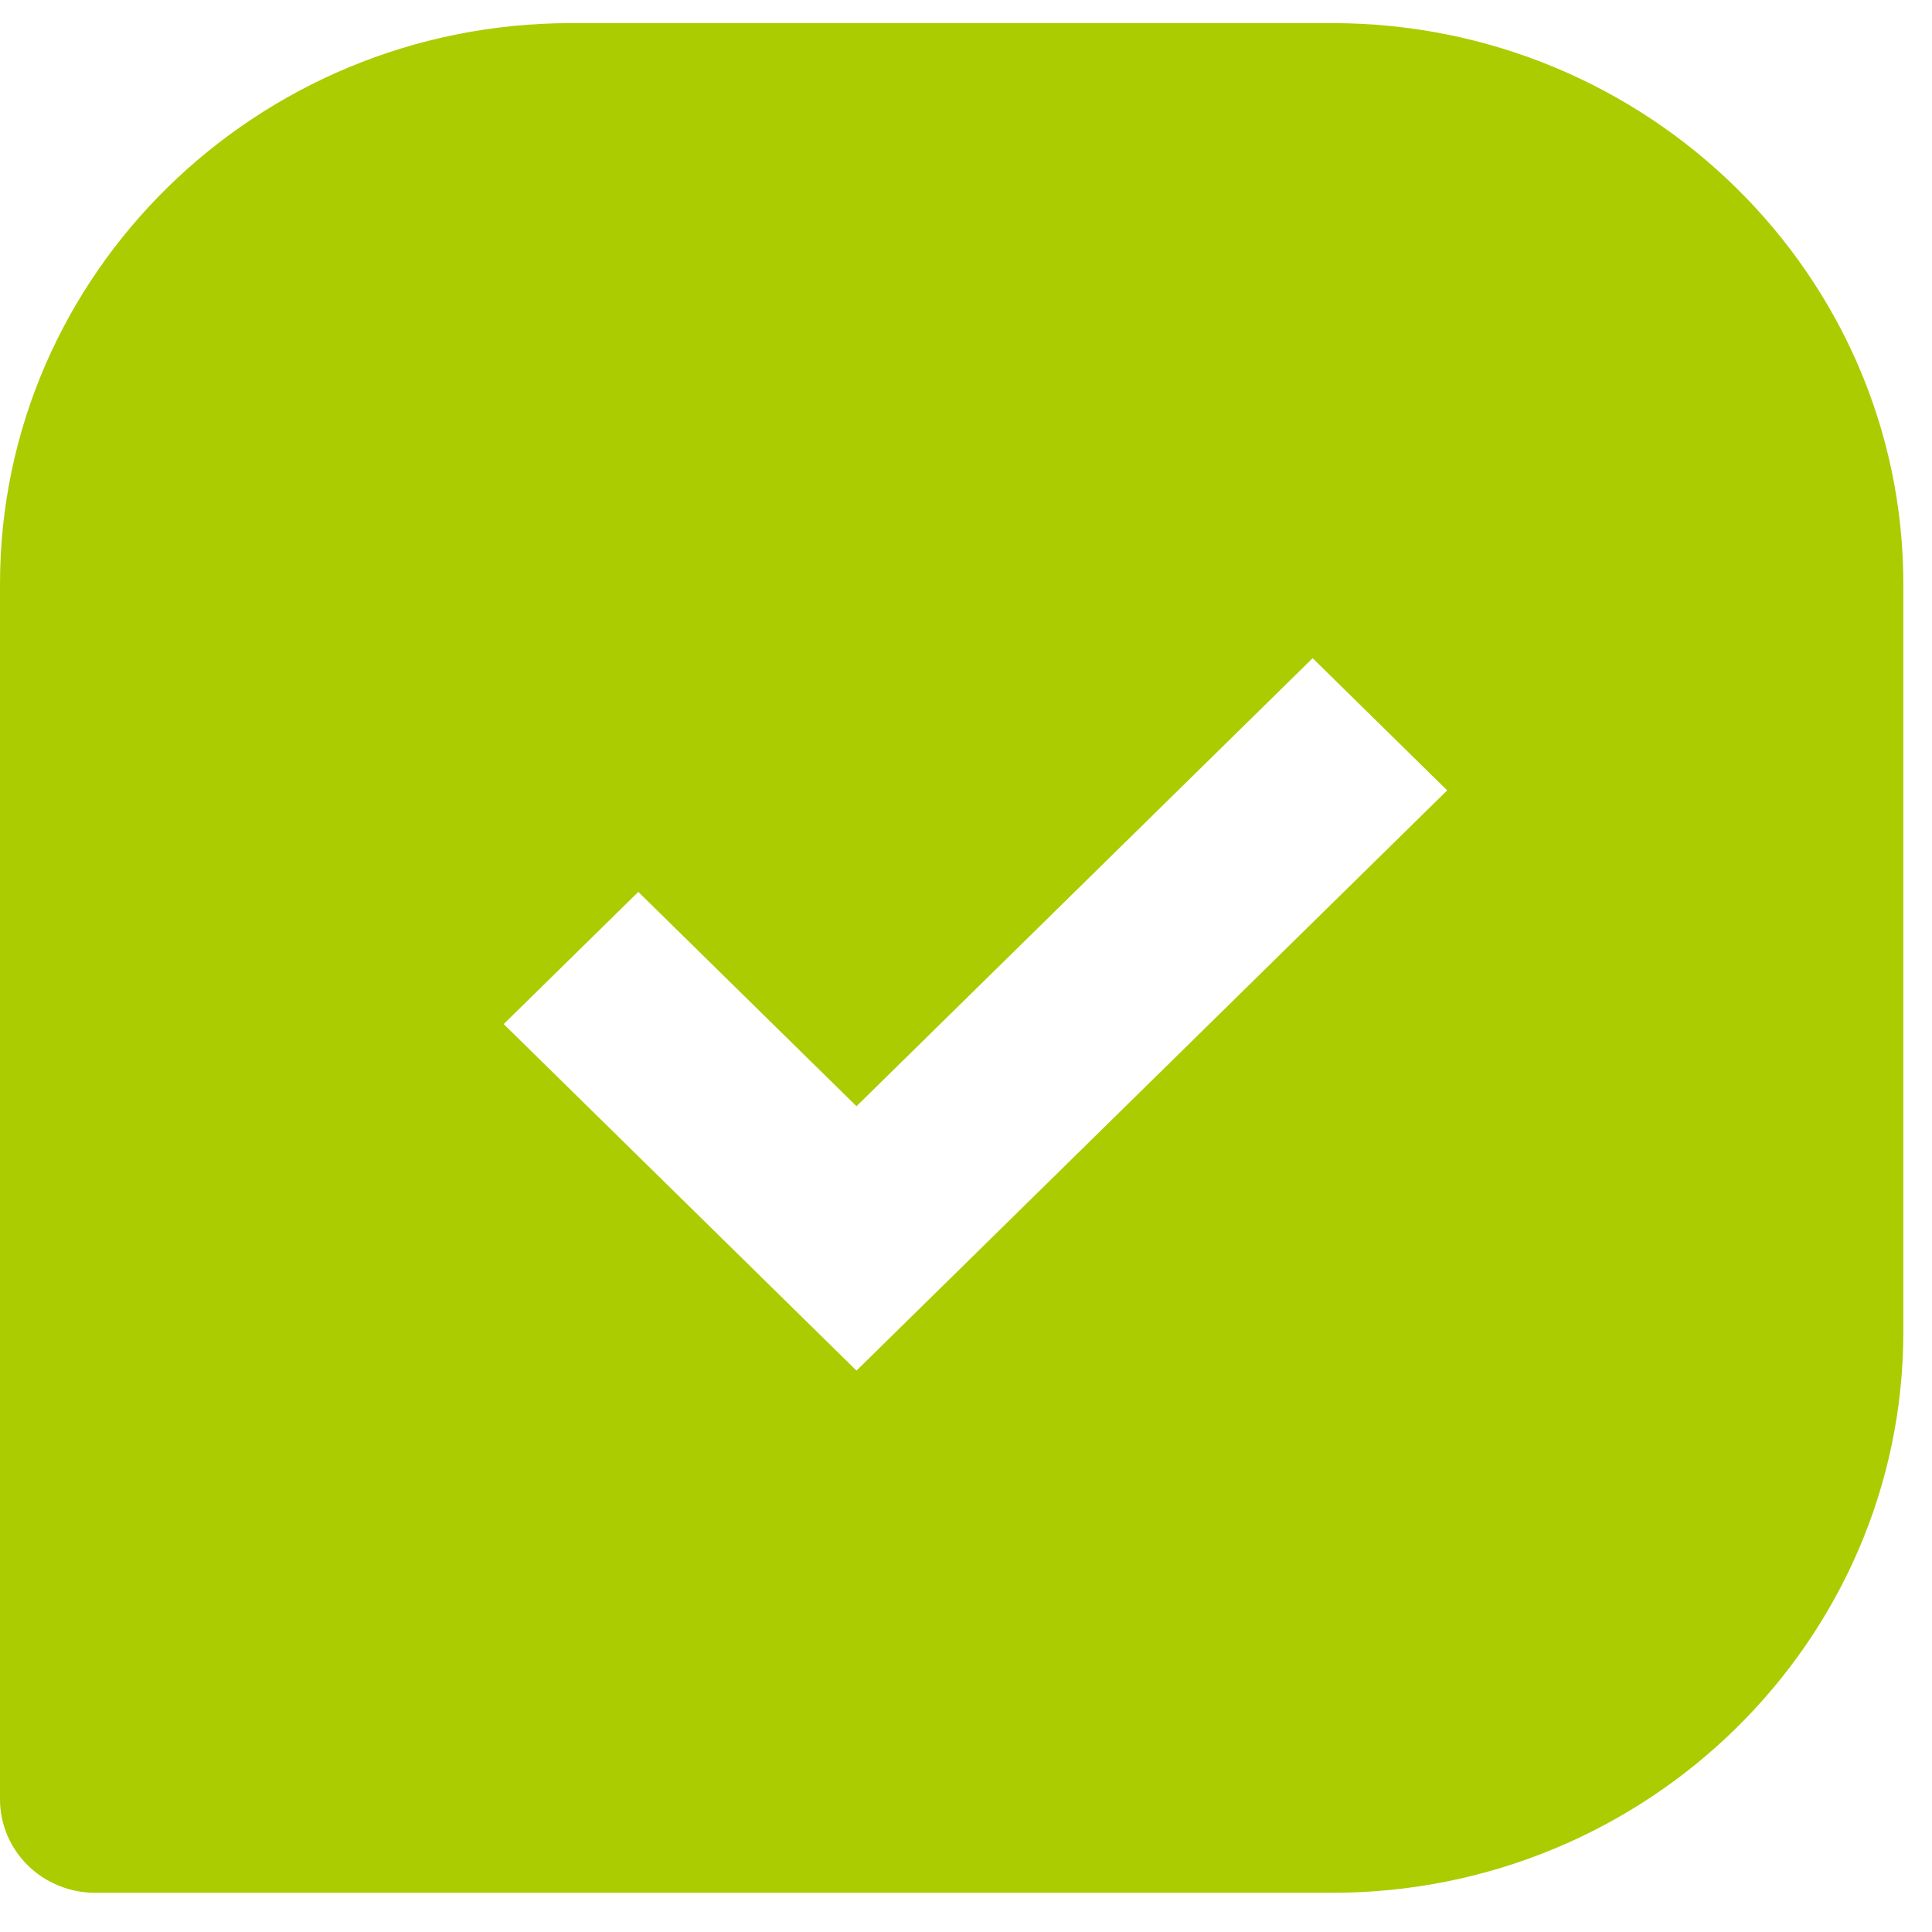
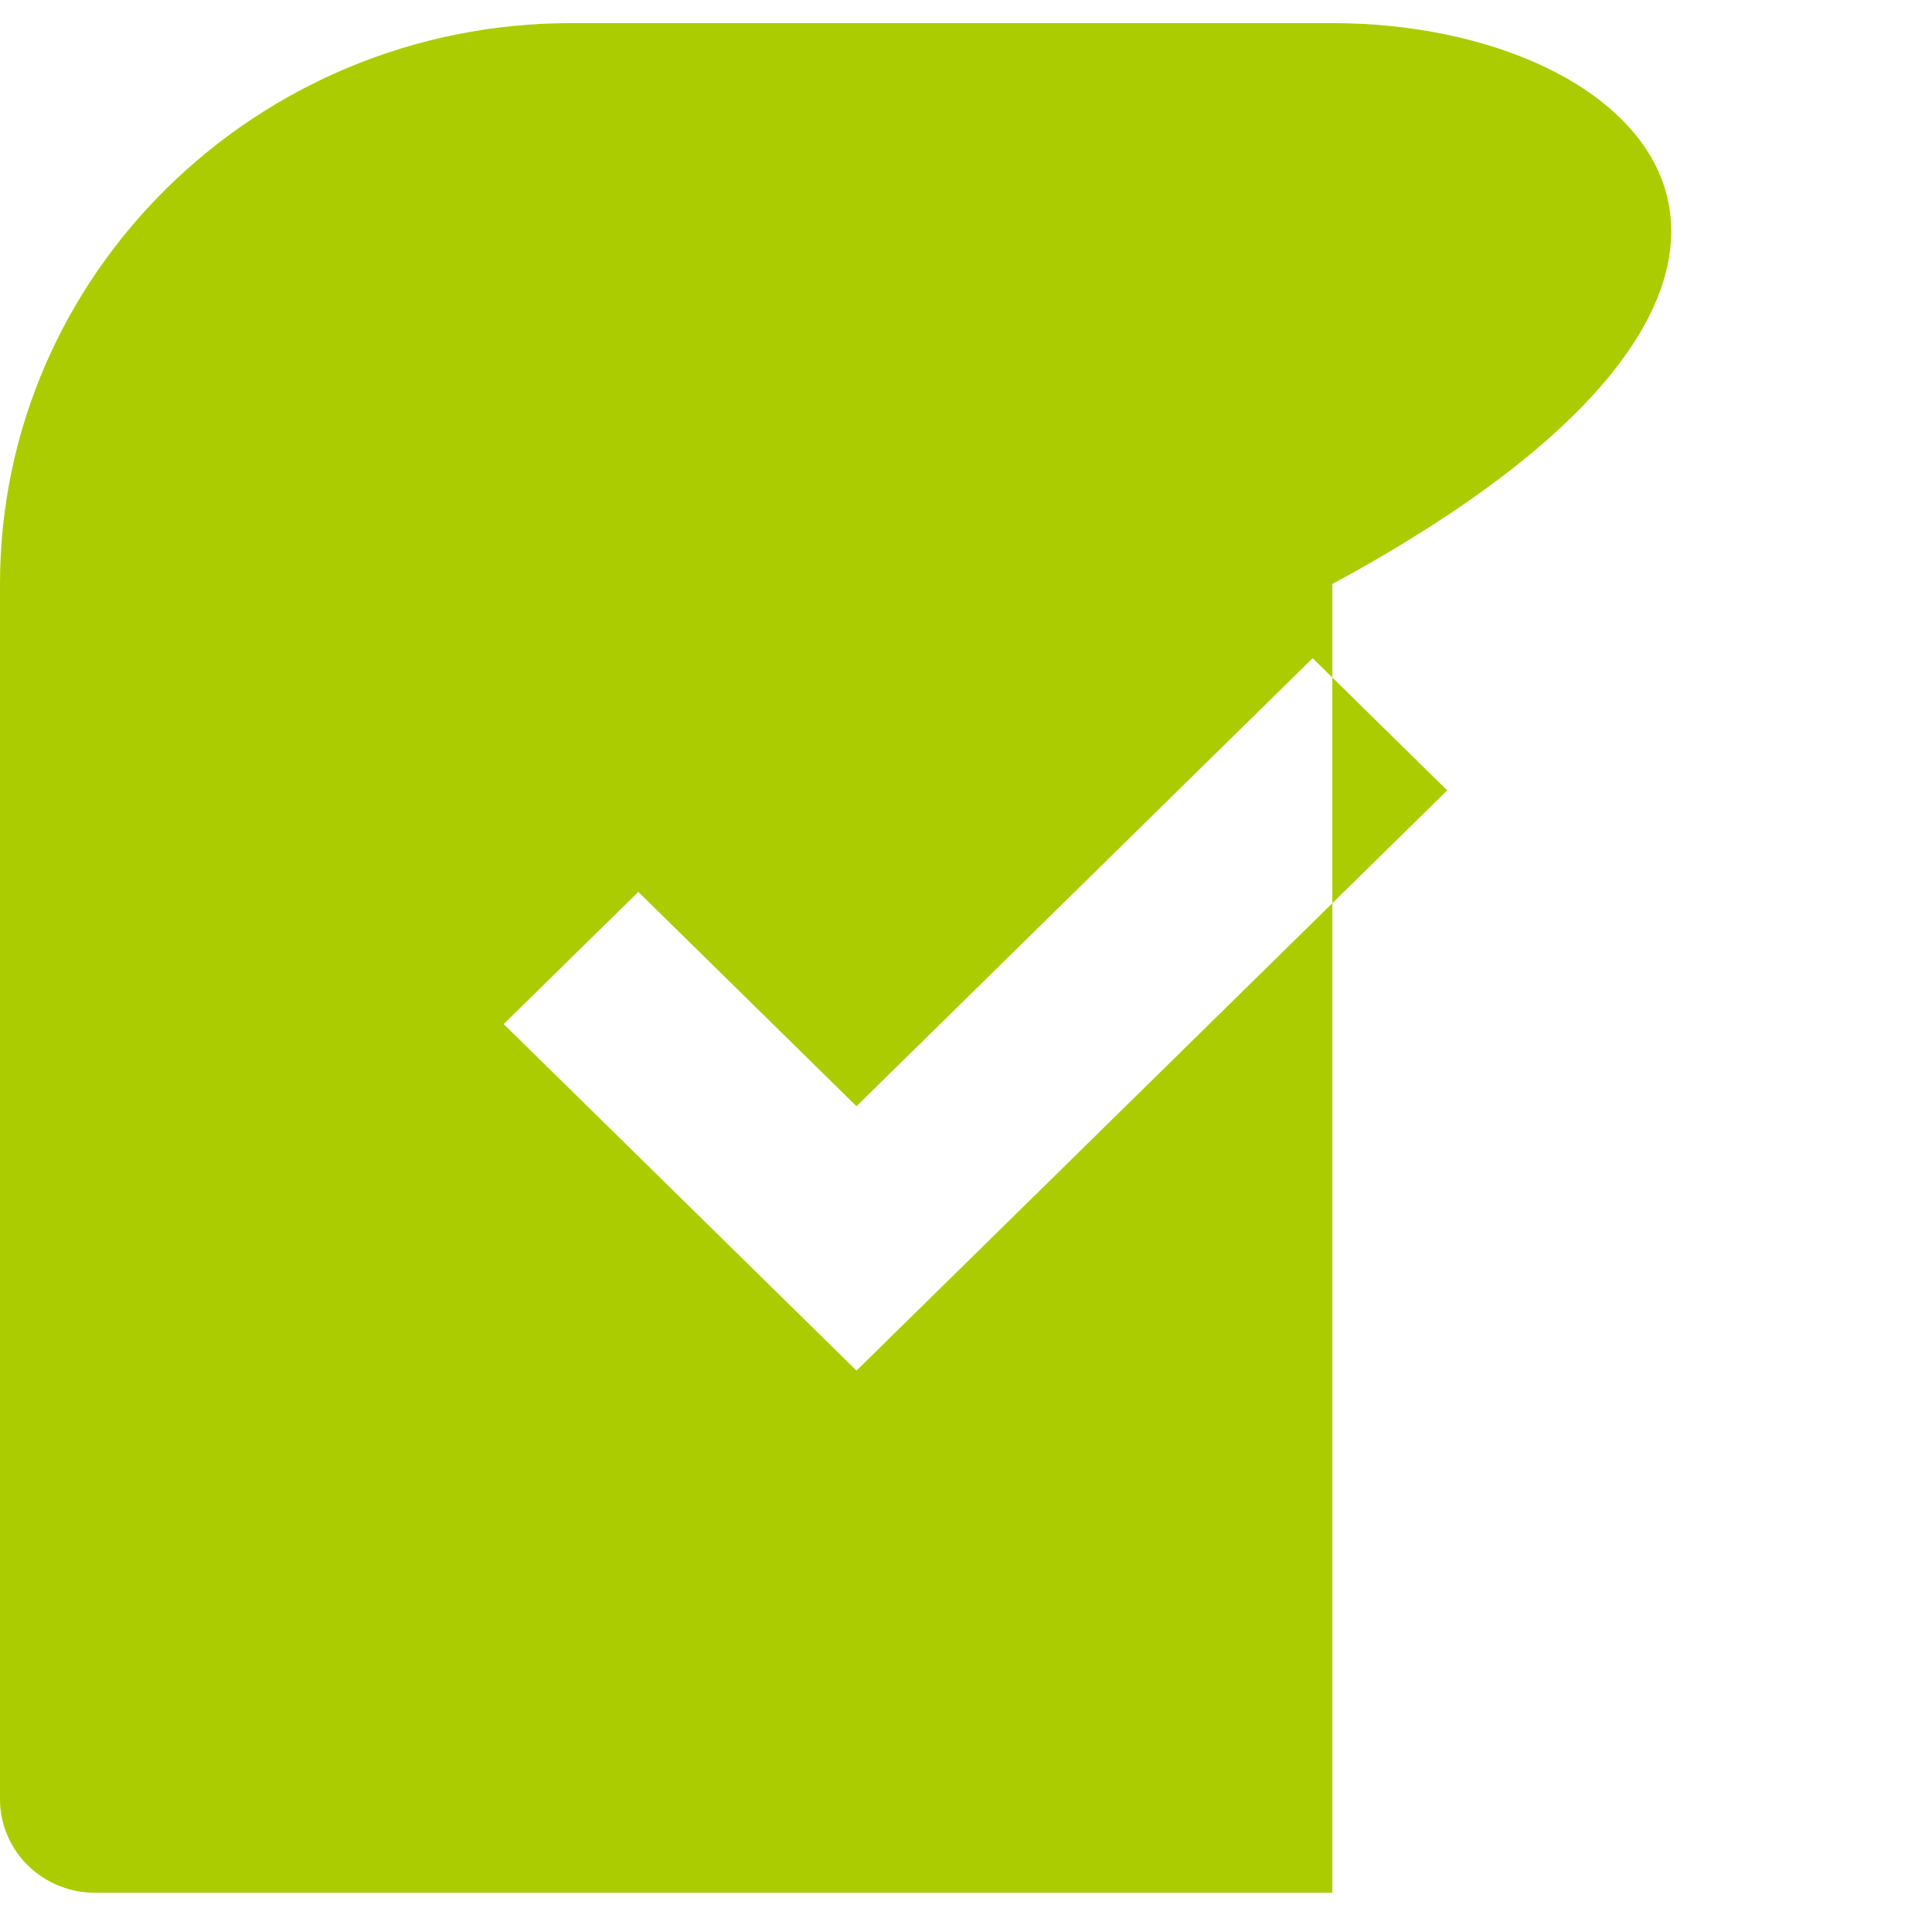
<svg xmlns="http://www.w3.org/2000/svg" width="31" height="31" viewBox="0 0 31 31" fill="none">
-   <path d="M21.378 0.371H9.162C4.109 0.371 0 4.408 0 9.371V28.871C0 29.269 0.161 29.65 0.447 29.932C0.734 30.213 1.122 30.371 1.527 30.371H21.378C26.431 30.371 30.54 26.335 30.54 21.371V9.371C30.54 4.408 26.431 0.371 21.378 0.371ZM13.743 21.992L8.082 16.432L10.242 14.311L13.743 17.75L21.062 10.561L23.221 12.682L13.743 21.992Z" fill="#ABCC00" />
+   <path d="M21.378 0.371H9.162C4.109 0.371 0 4.408 0 9.371V28.871C0 29.269 0.161 29.65 0.447 29.932C0.734 30.213 1.122 30.371 1.527 30.371H21.378V9.371C30.54 4.408 26.431 0.371 21.378 0.371ZM13.743 21.992L8.082 16.432L10.242 14.311L13.743 17.75L21.062 10.561L23.221 12.682L13.743 21.992Z" fill="#ABCC00" />
</svg>